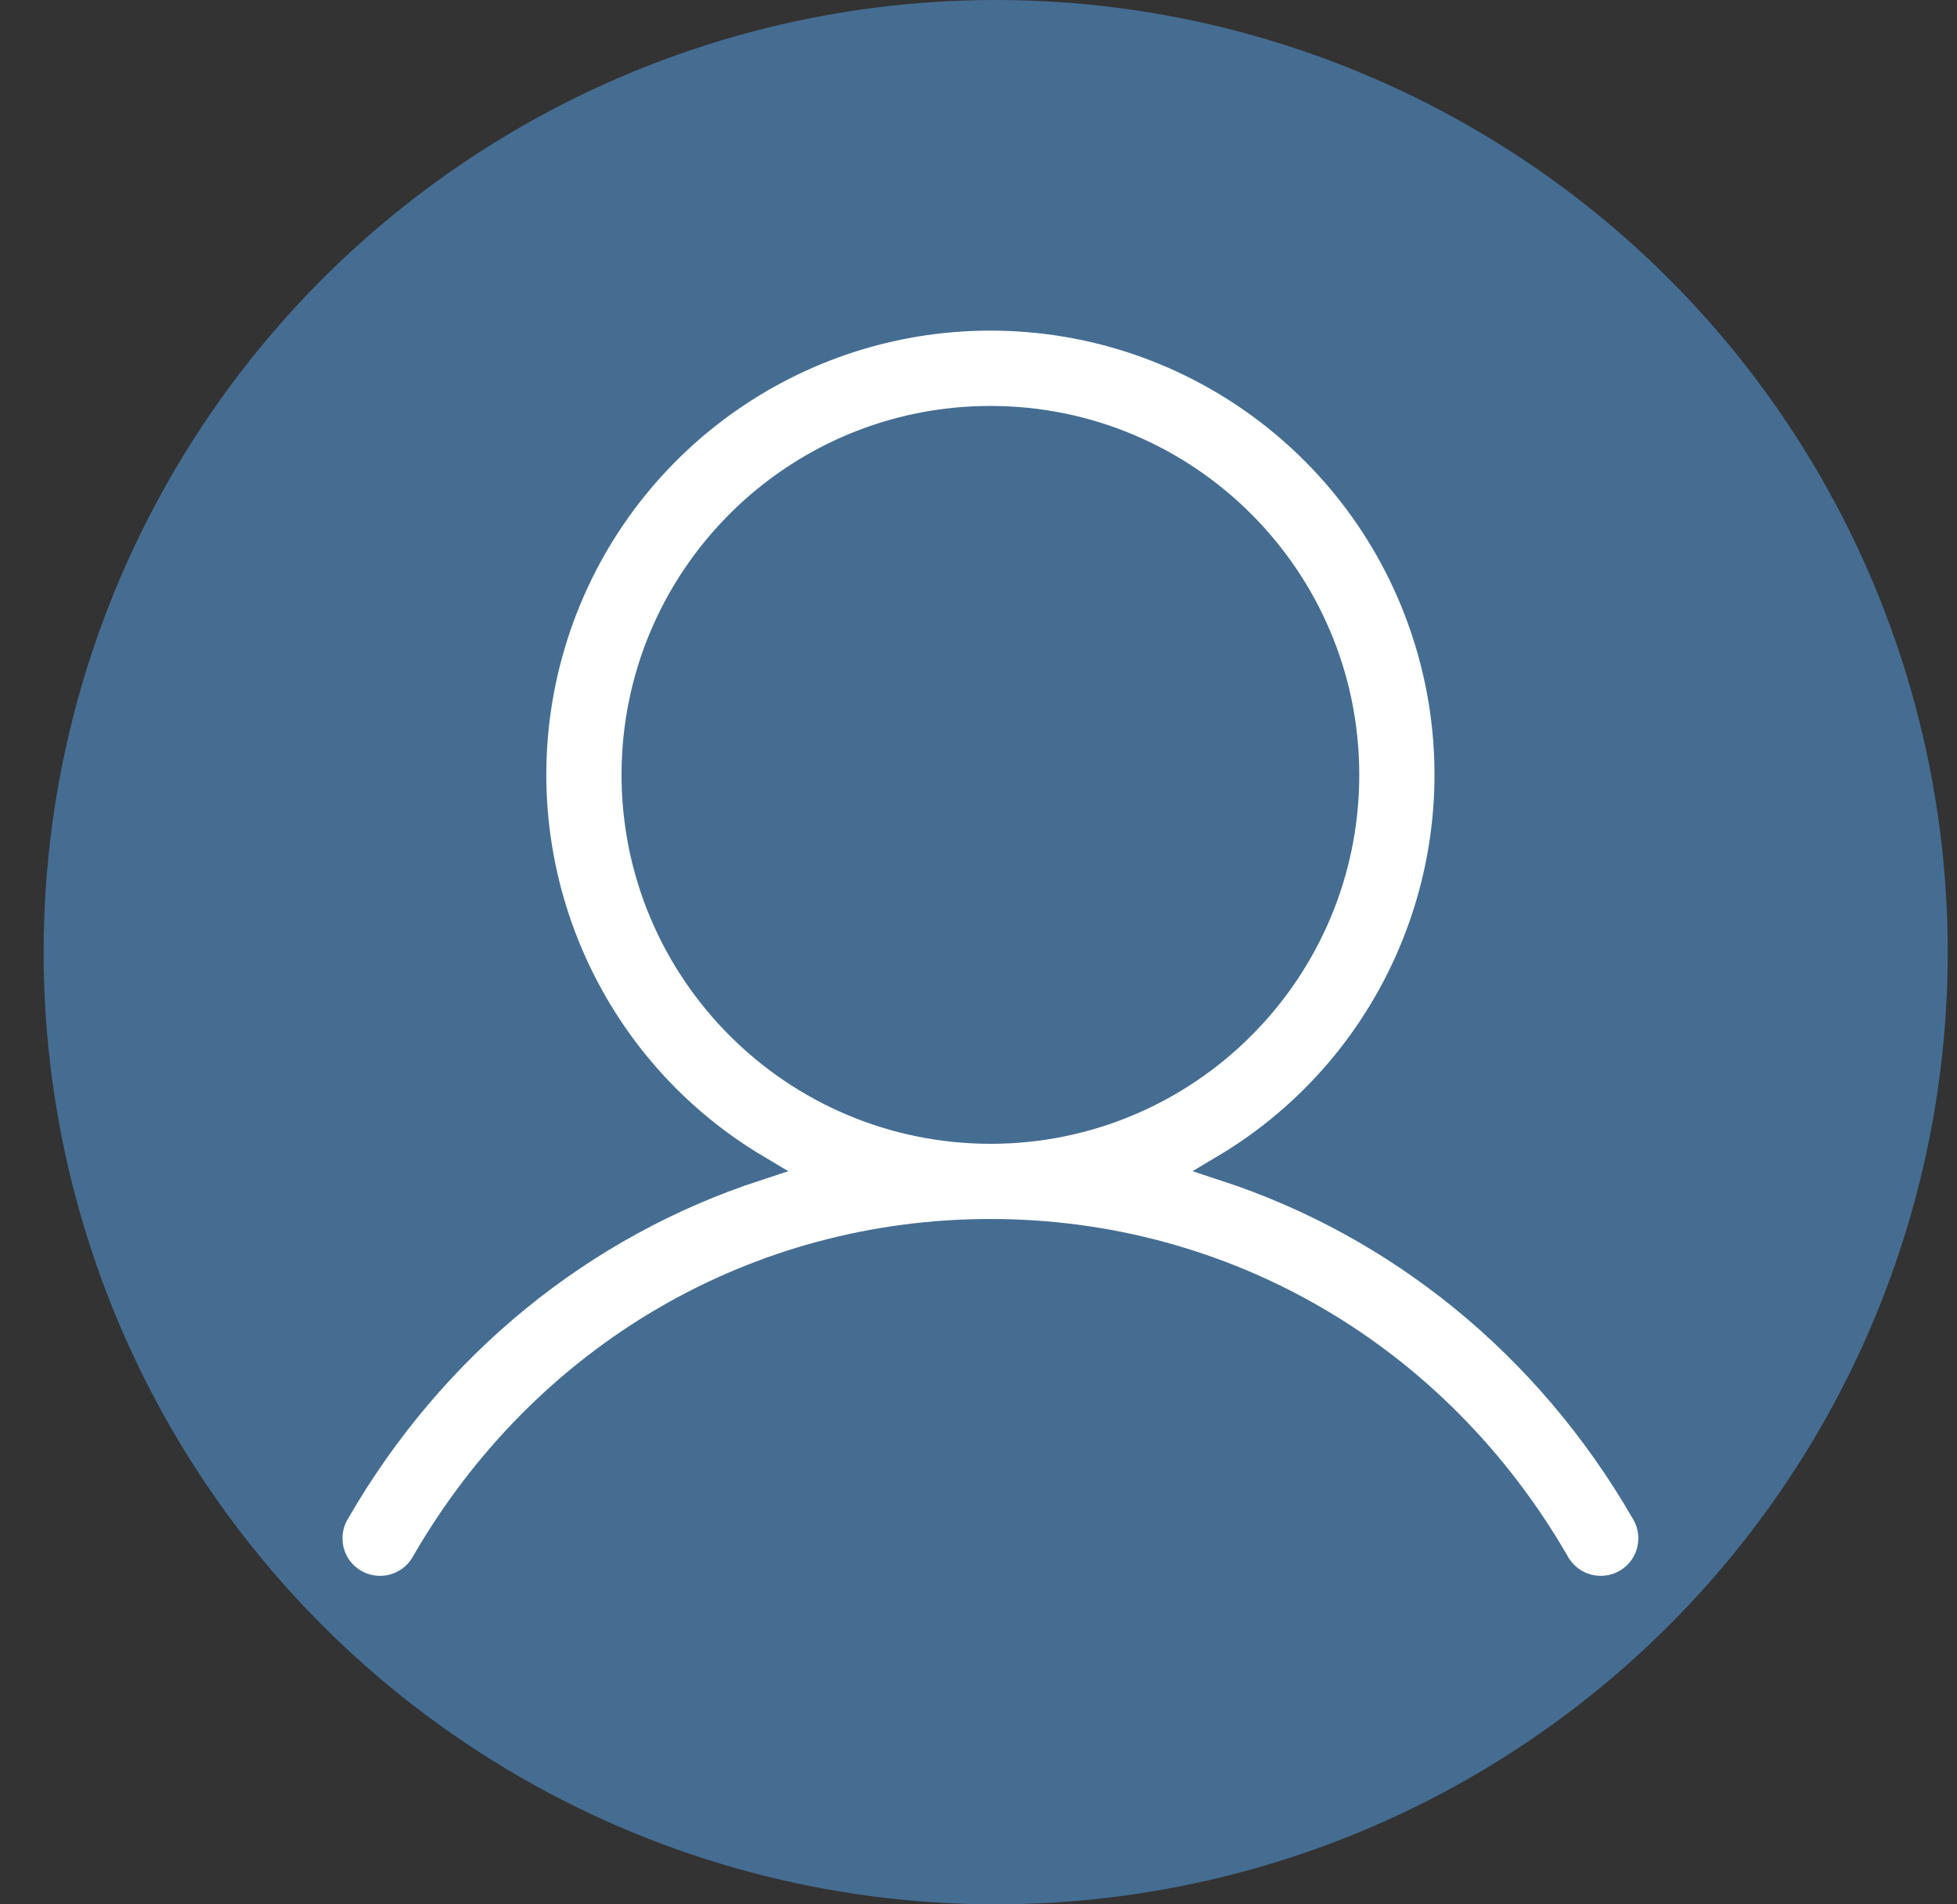
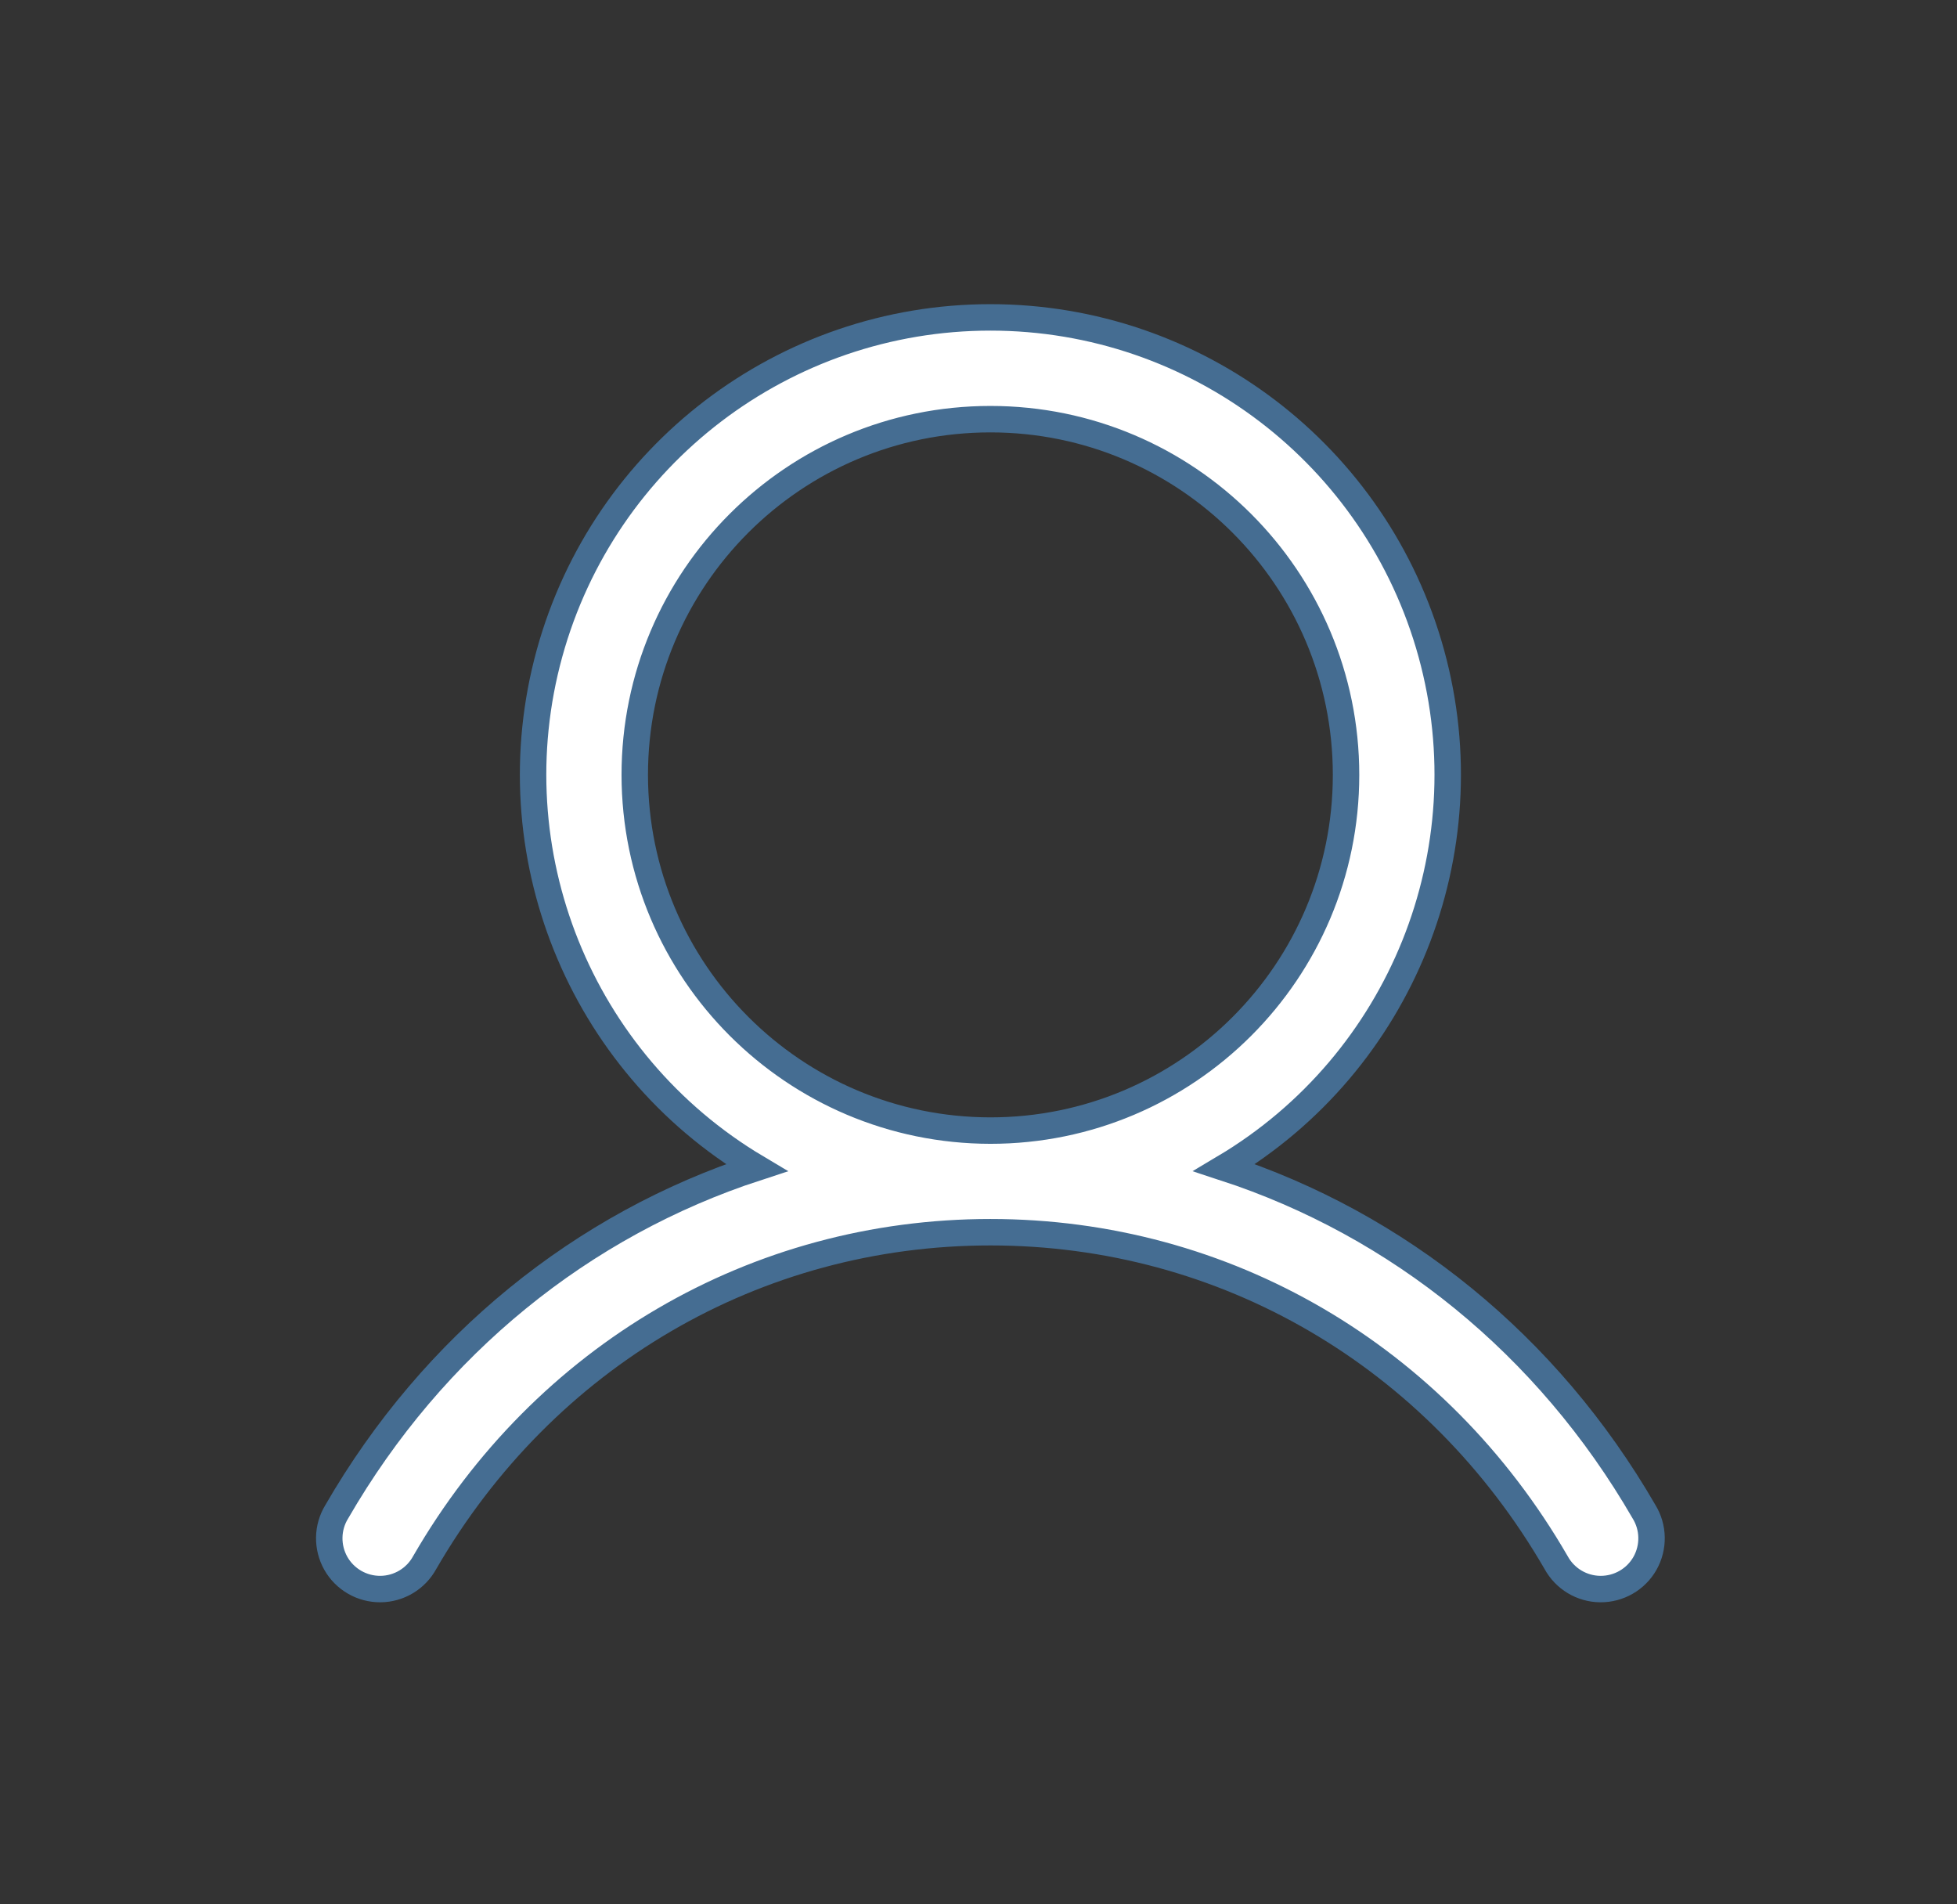
<svg xmlns="http://www.w3.org/2000/svg" width="37px" height="36px" viewBox="0 0 37 36" version="1.1">
  <rect x="0" y="0" width="37" height="36" fill="#333333" stroke="none" />
  <g id="Symbols" stroke="none" stroke-width="1" fill="none" fill-rule="evenodd">
    <g id="Header" transform="translate(-1349, -7)">
      <g id="Group-8" transform="translate(1342.825, 0)">
        <g id="Group-2" transform="translate(7, 7)">
-           <circle id="Oval" fill="#456D92" cx="18" cy="18" r="18" />
          <g id="user" transform="translate(5.4, 6)" fill="#FFFFFF" fill-rule="nonzero" stroke="#456D92" stroke-width="0.5">
            <path d="M24.858,22.578 C23.03,19.416 20.211,17.149 16.922,16.074 C20.266,14.084 21.868,10.104 20.836,6.352 C19.803,2.6 16.392,-1.77635684e-15 12.5,-1.77635684e-15 C8.608,-1.77635684e-15 5.197,2.6 4.164,6.352 C3.132,10.104 4.734,14.084 8.078,16.074 C4.789,17.148 1.97,19.415 0.142,22.578 C-0.041,22.875 -0.047,23.249 0.124,23.553 C0.296,23.857 0.62,24.043 0.969,24.04 C1.318,24.037 1.638,23.845 1.805,23.538 C4.067,19.629 8.066,17.294 12.5,17.294 C16.934,17.294 20.933,19.629 23.195,23.538 C23.362,23.845 23.682,24.037 24.031,24.04 C24.38,24.043 24.704,23.857 24.876,23.553 C25.047,23.249 25.041,22.875 24.858,22.578 Z M5.776,8.649 C5.776,4.935 8.786,1.924 12.5,1.924 C16.214,1.924 19.224,4.935 19.224,8.649 C19.224,12.362 16.214,15.373 12.5,15.373 C8.788,15.369 5.78,12.361 5.776,8.649 L5.776,8.649 Z" id="Shape" />
          </g>
        </g>
      </g>
    </g>
  </g>
</svg>